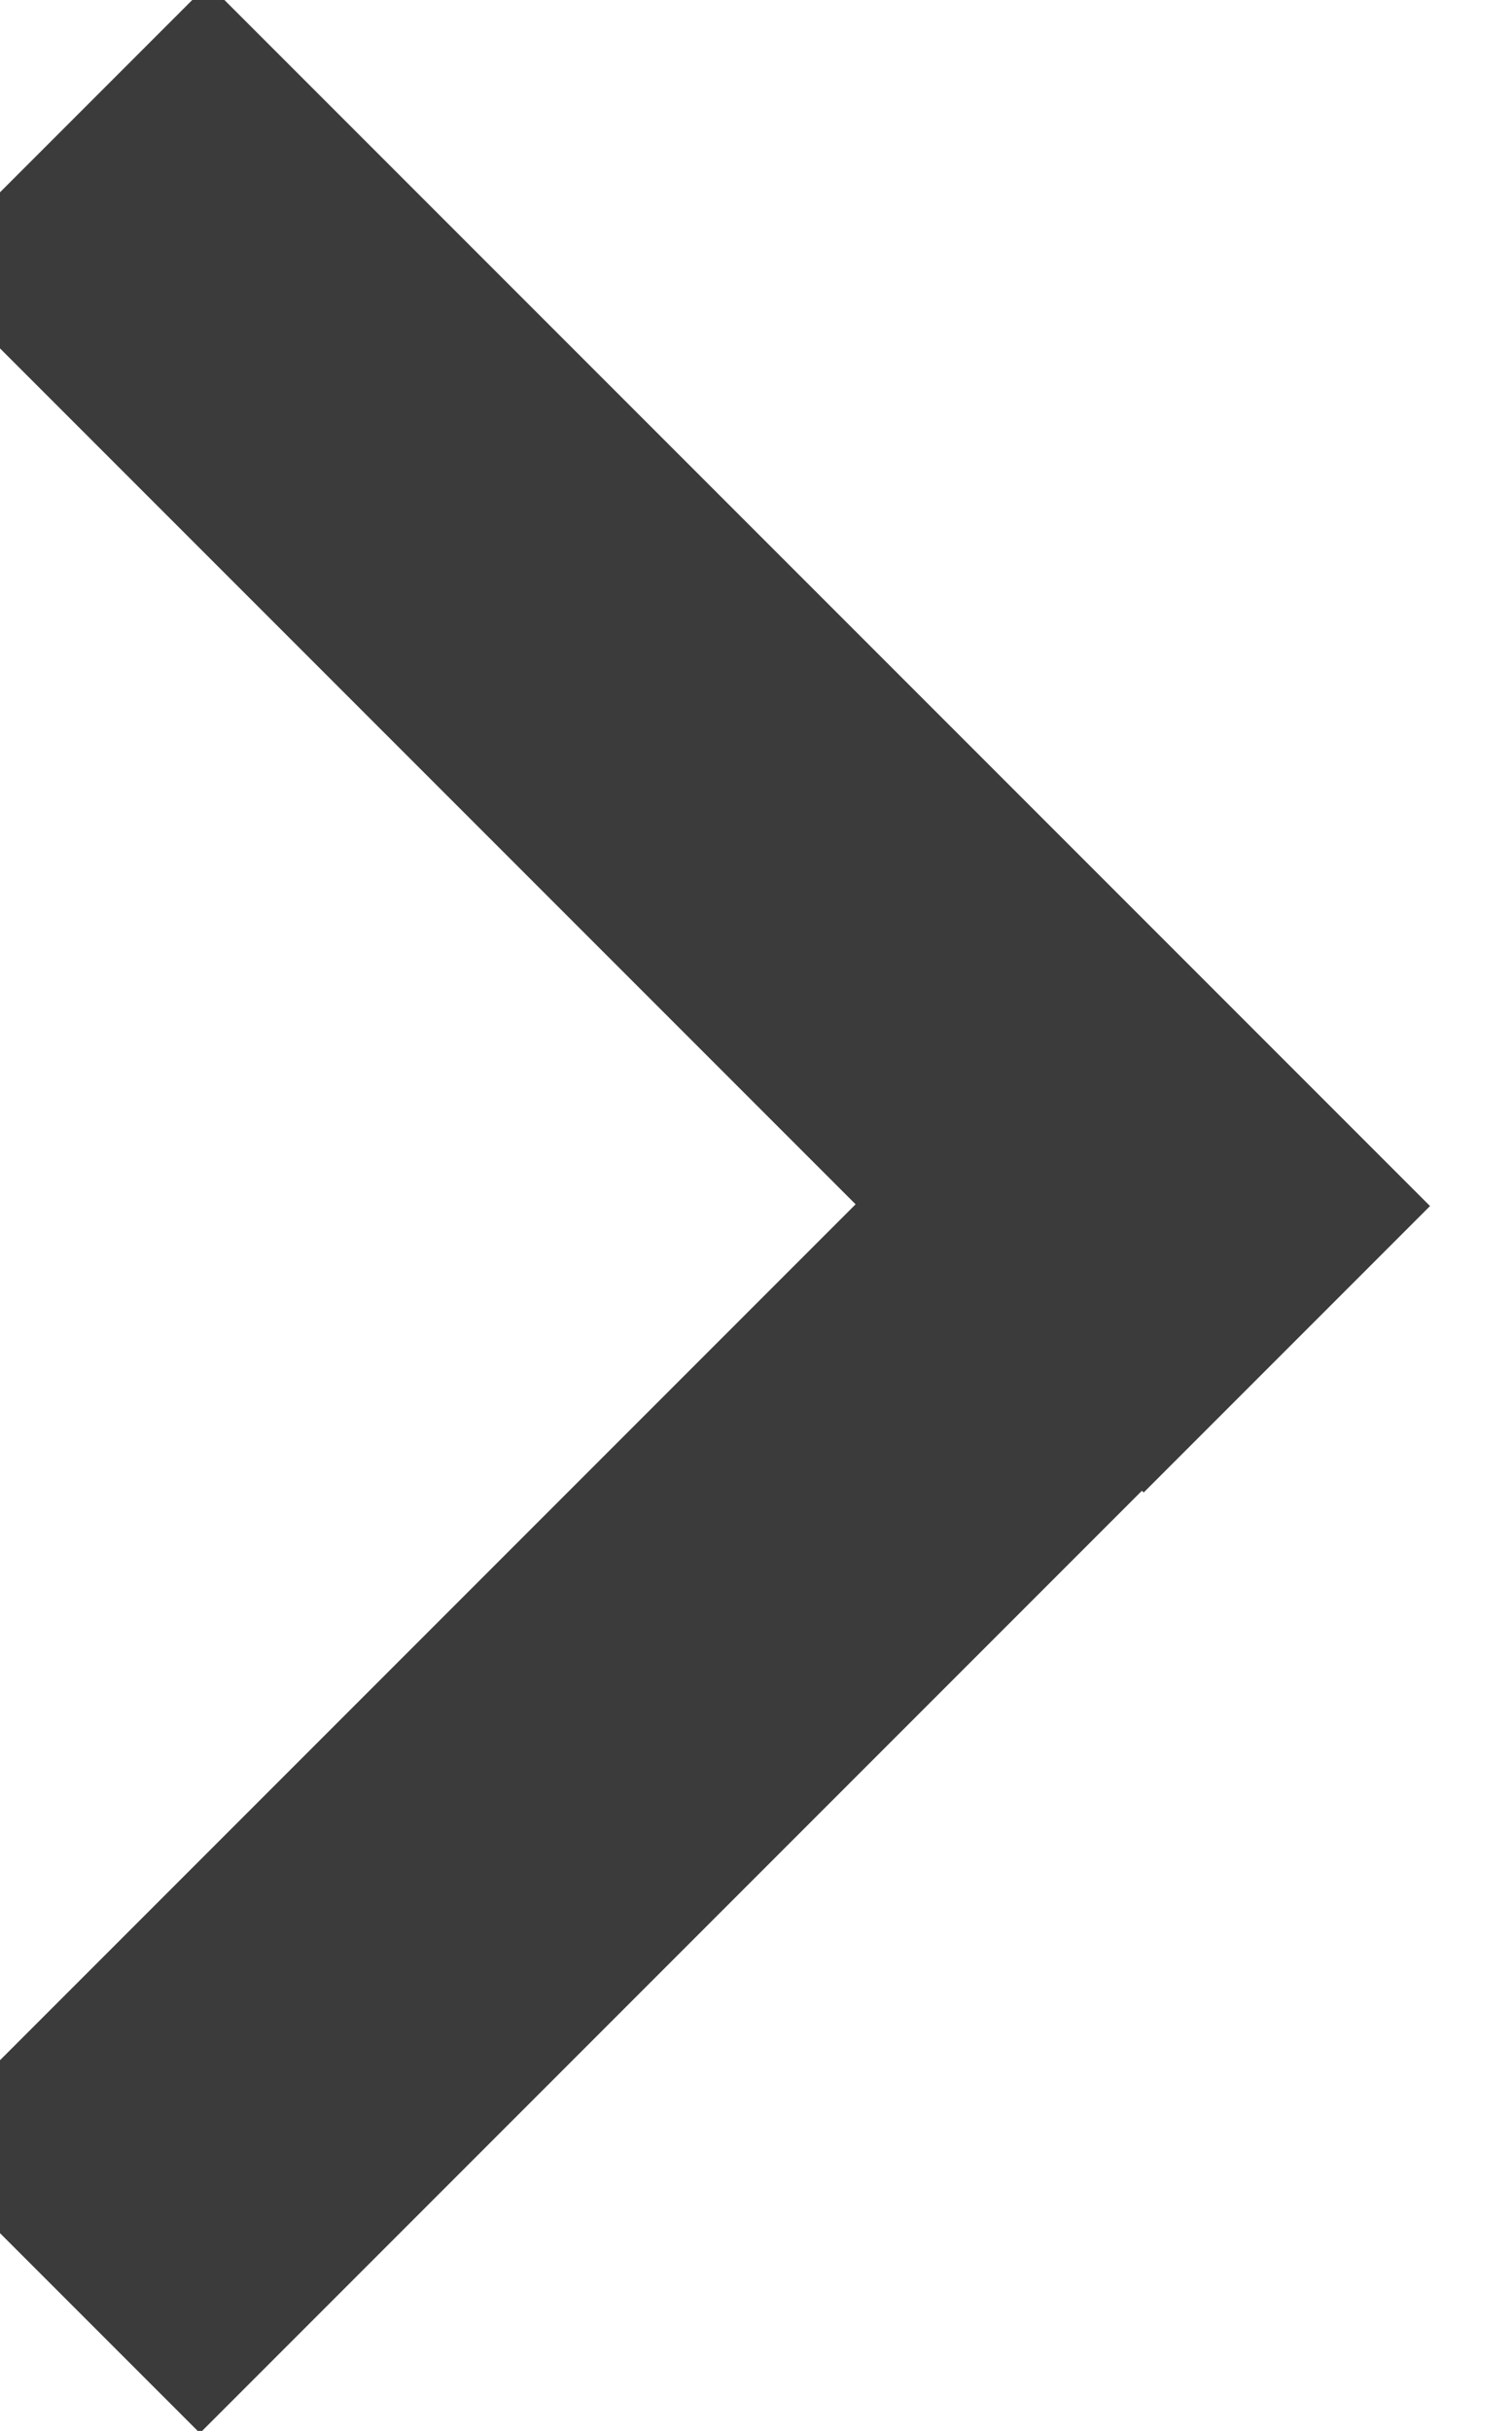
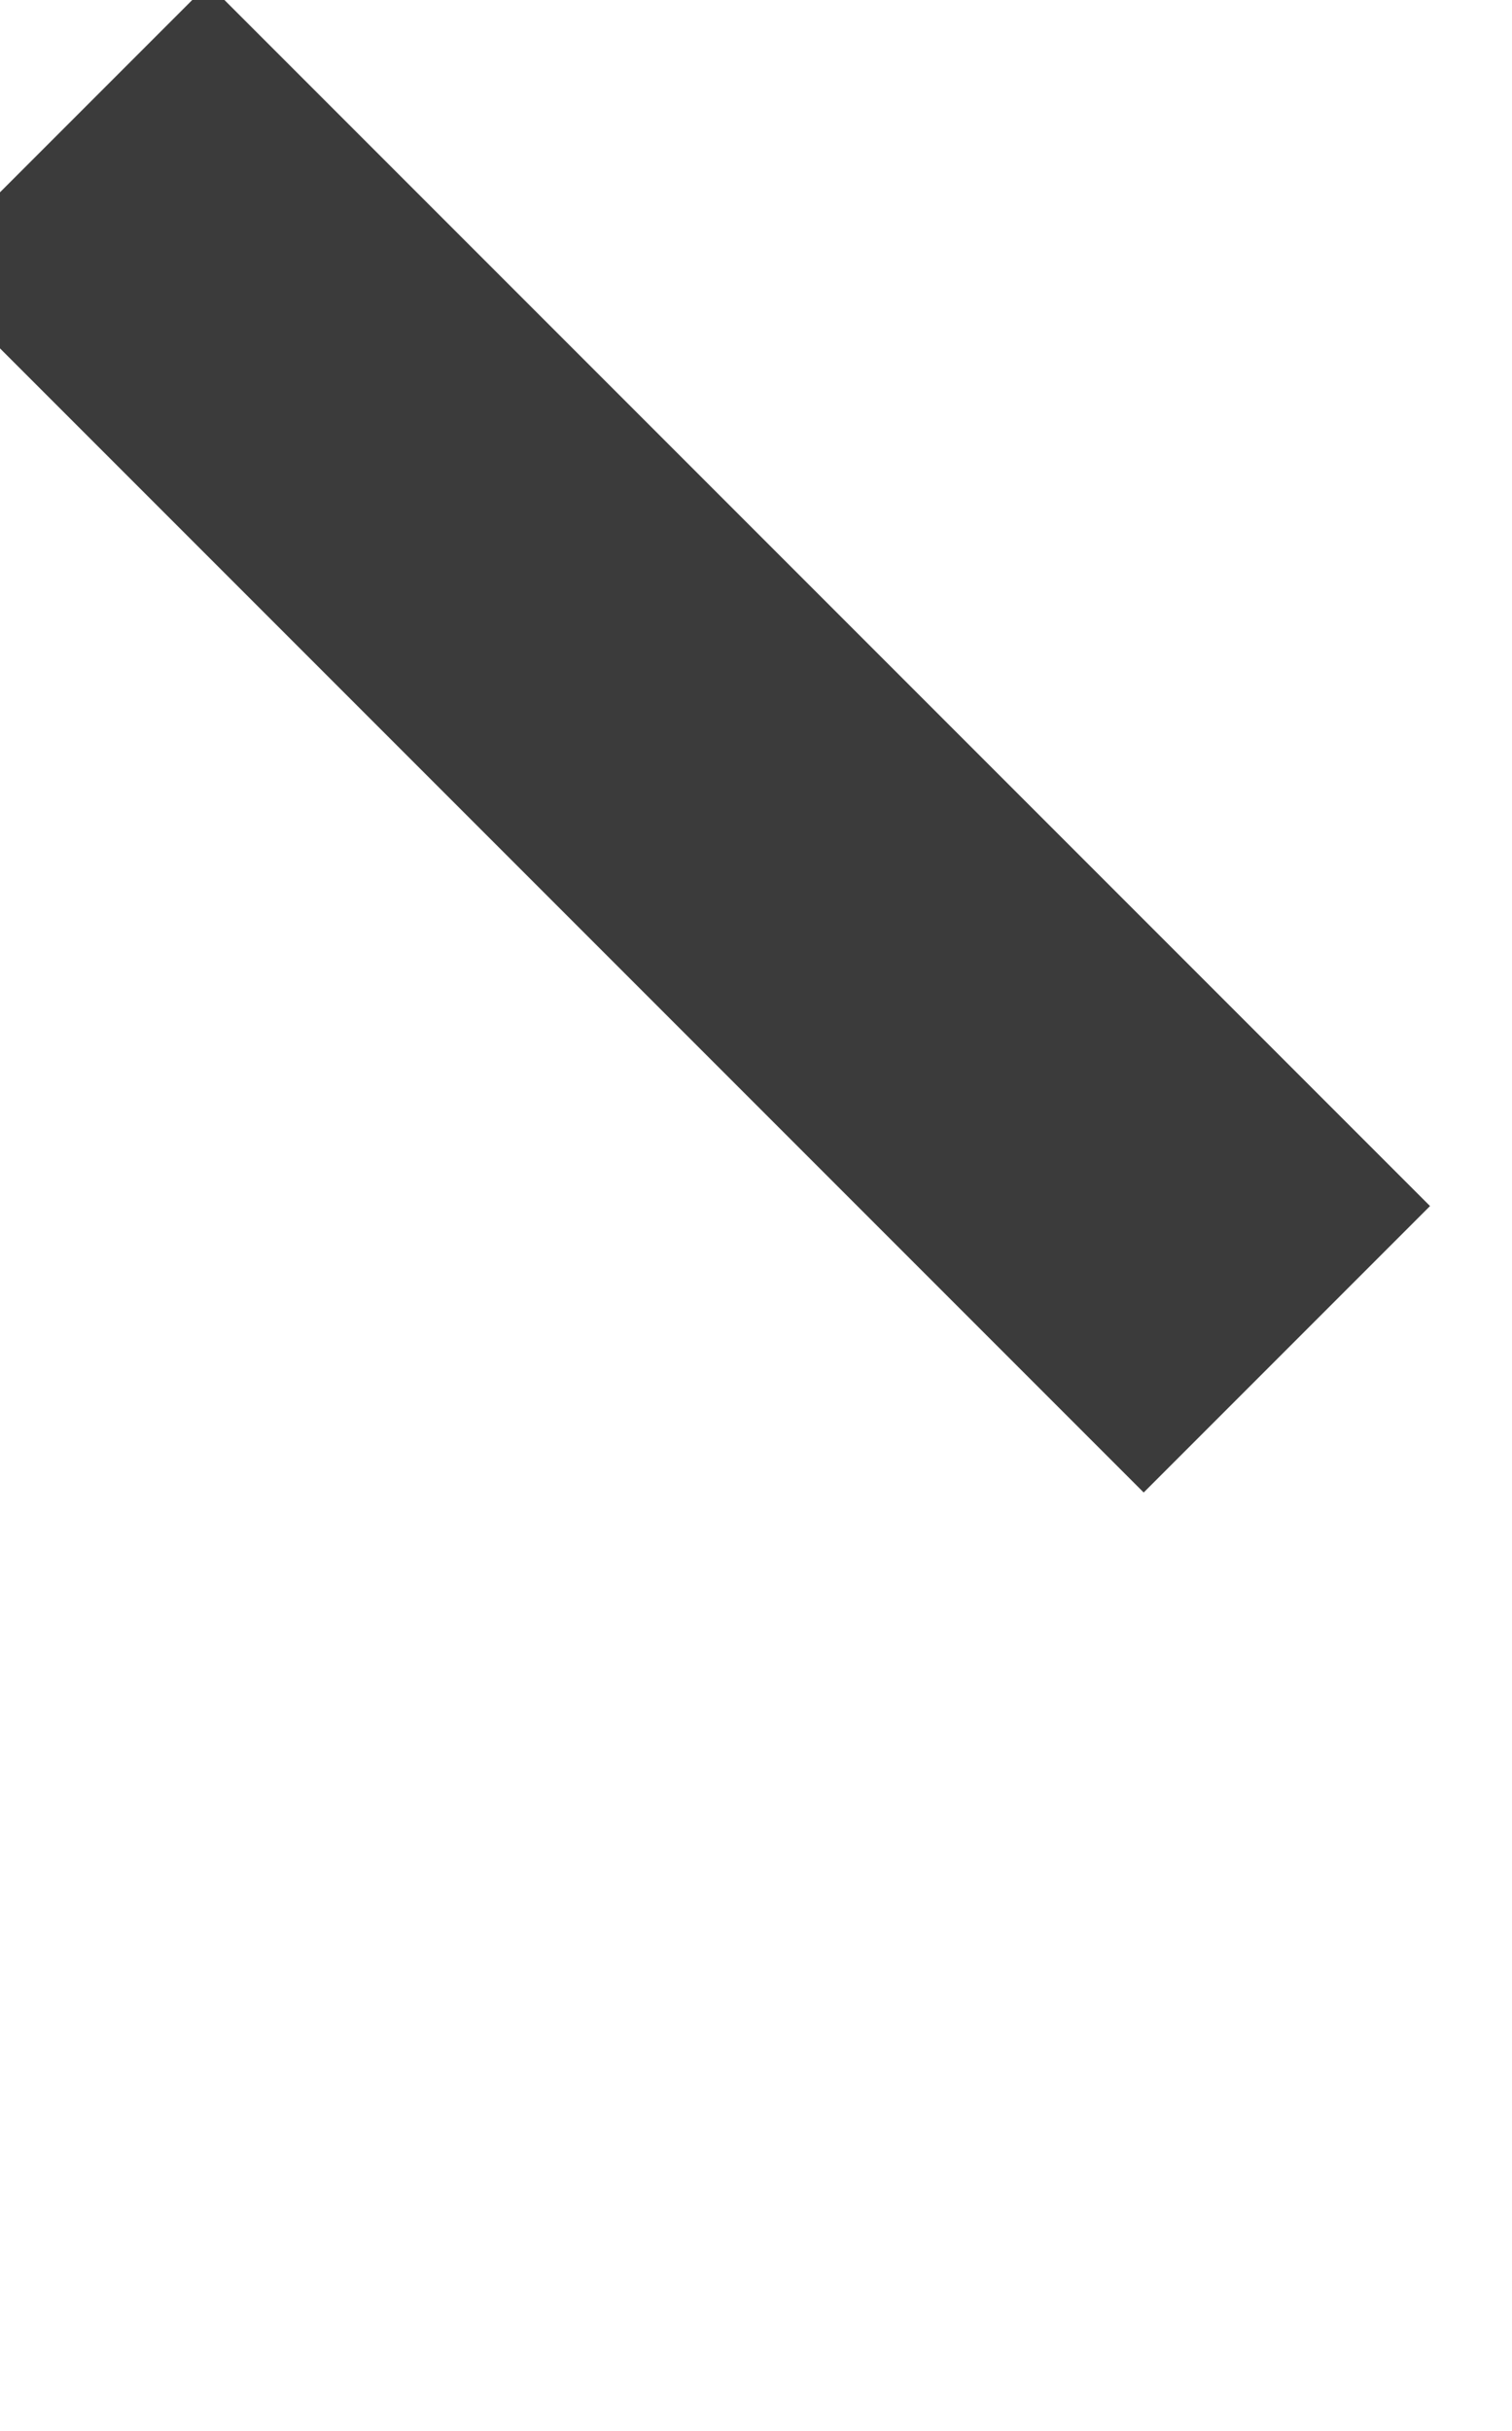
<svg xmlns="http://www.w3.org/2000/svg" version="1.1" id="Camada_1" x="0px" y="0px" viewBox="0 0 5.6 9" style="enable-background:new 0 0 5.6 9;" xml:space="preserve">
  <style type="text/css">
	.st0{fill:#3B3B3B;}
</style>
  <g transform="translate(-1253.244 -1538.416)">
    <rect x="1255.3" y="1538" transform="matrix(0.707 -0.707 0.707 0.707 -721.908 1339.548)" class="st0" width="1.5" height="6.4" />
-     <rect x="1252.8" y="1543.9" transform="matrix(0.707 -0.707 0.707 0.707 -724.343 1340.556)" class="st0" width="6.4" height="1.5" />
  </g>
</svg>